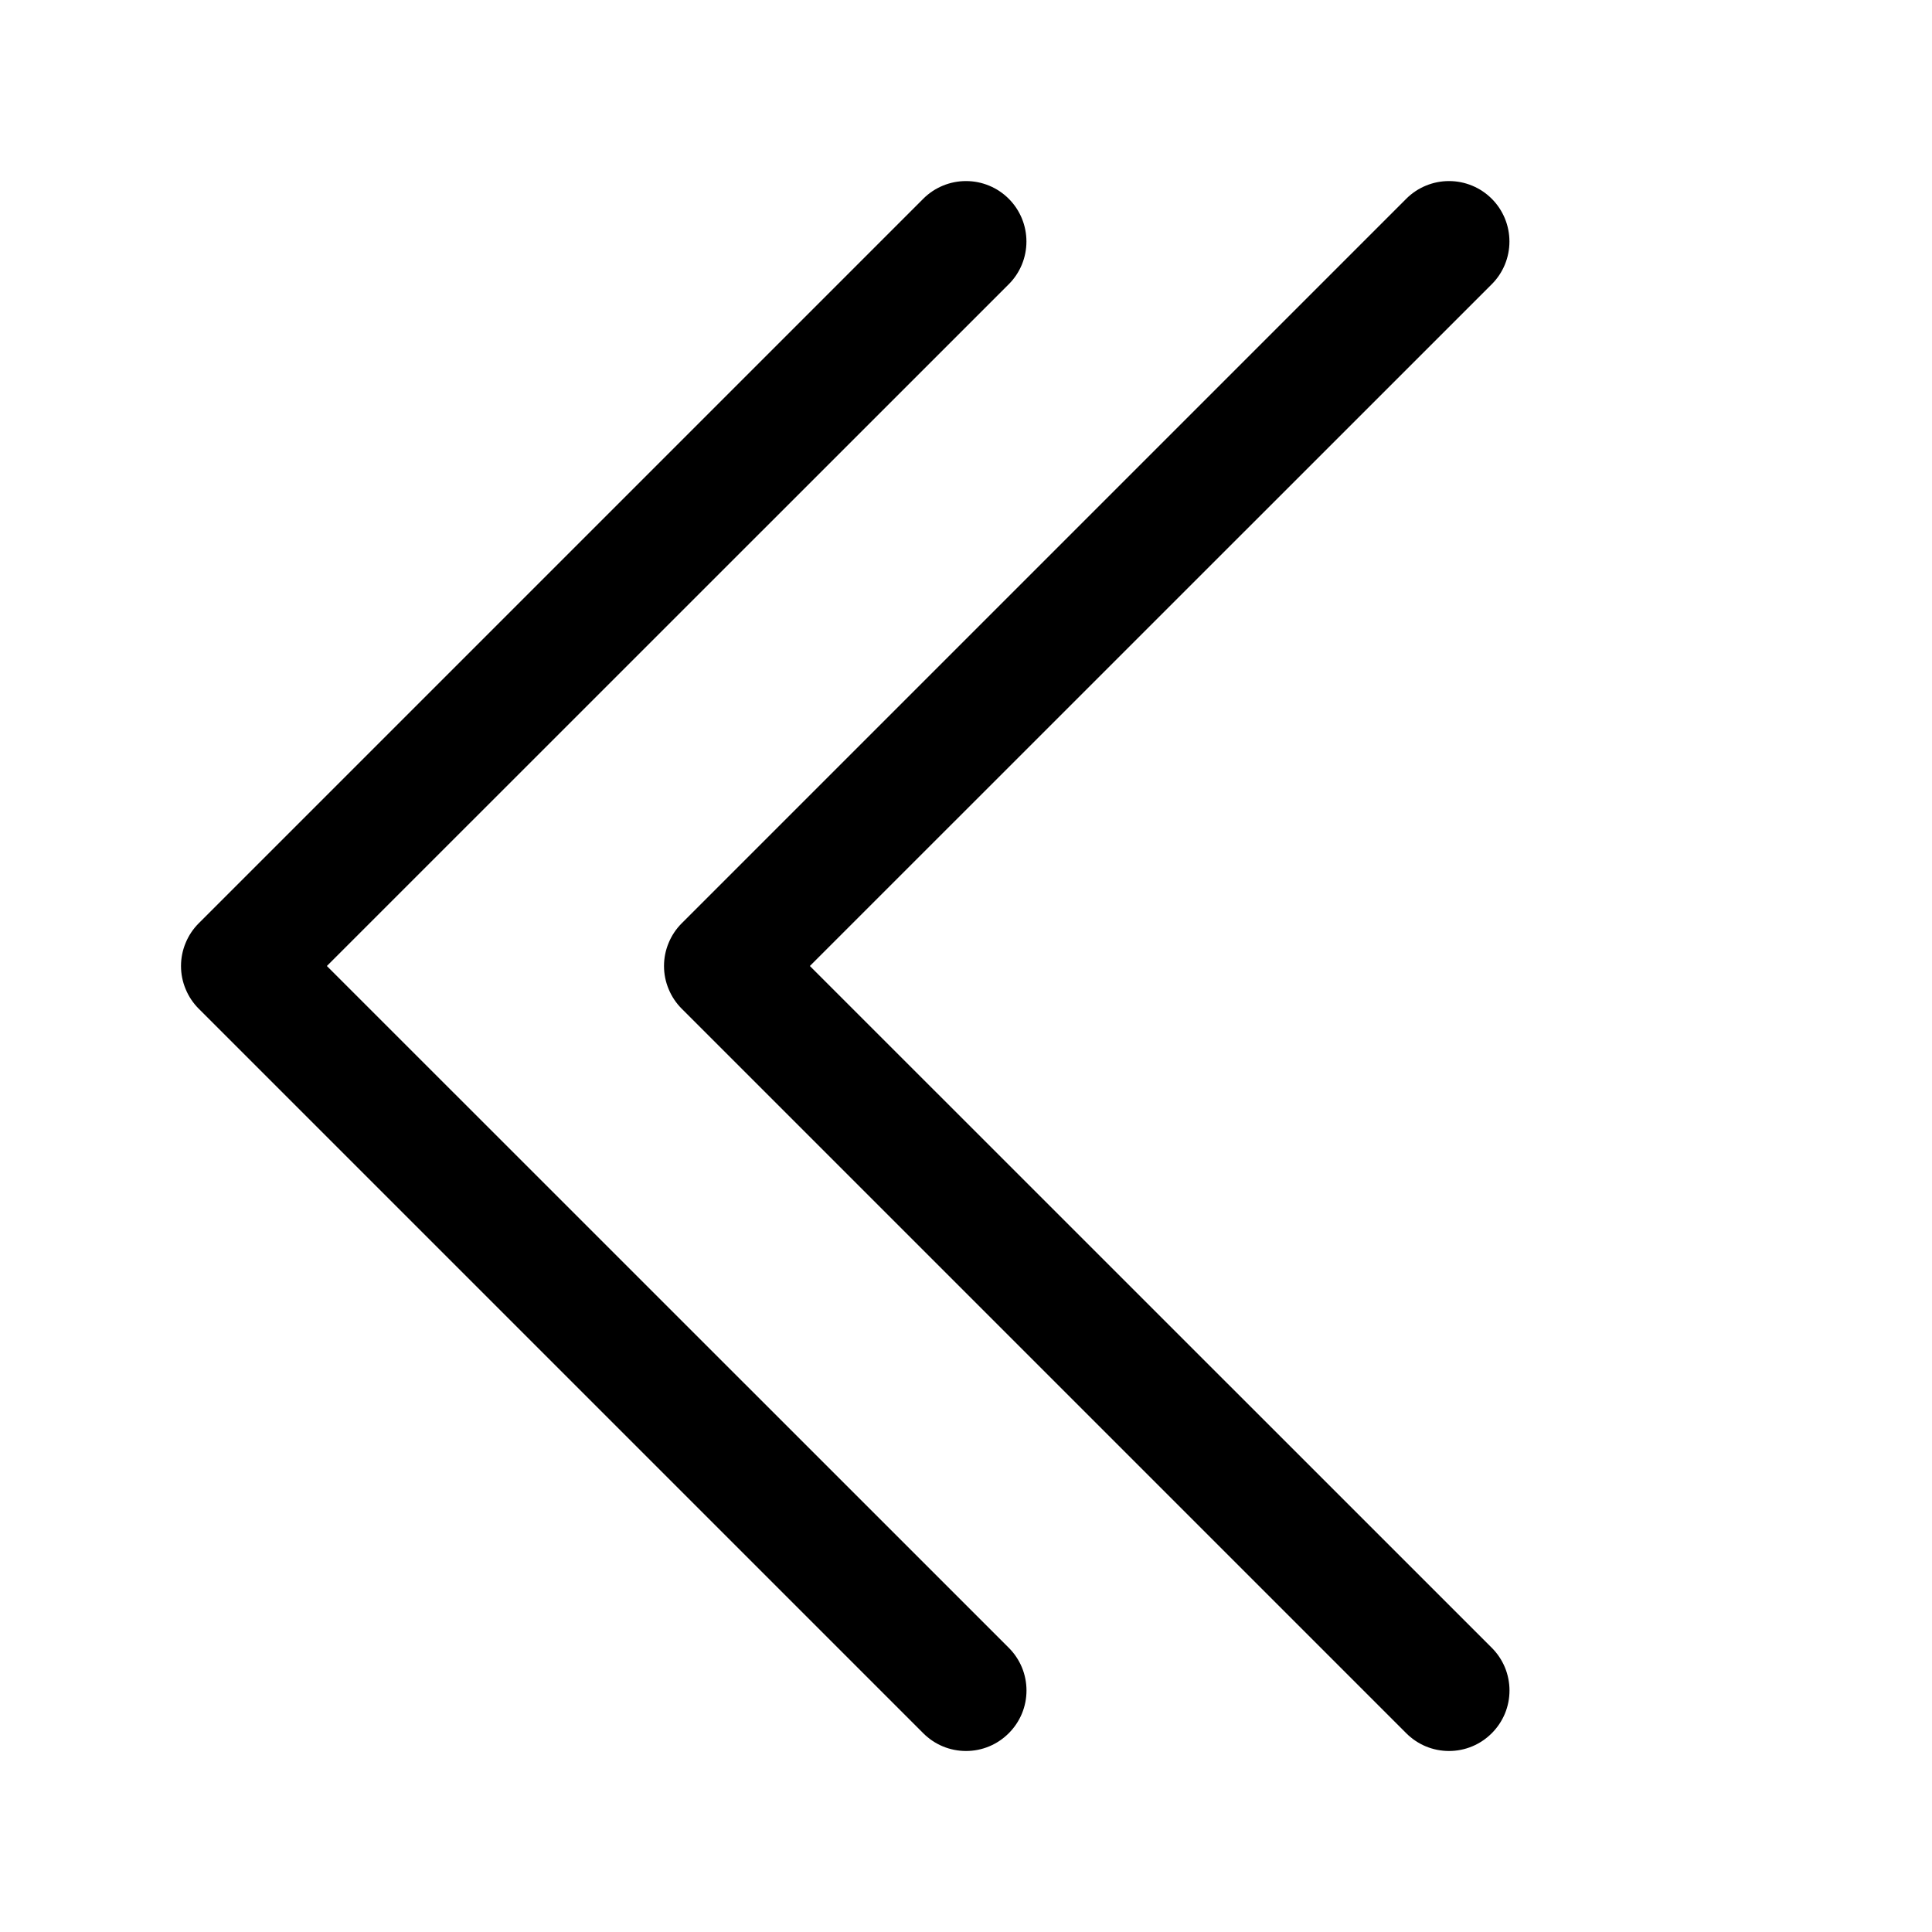
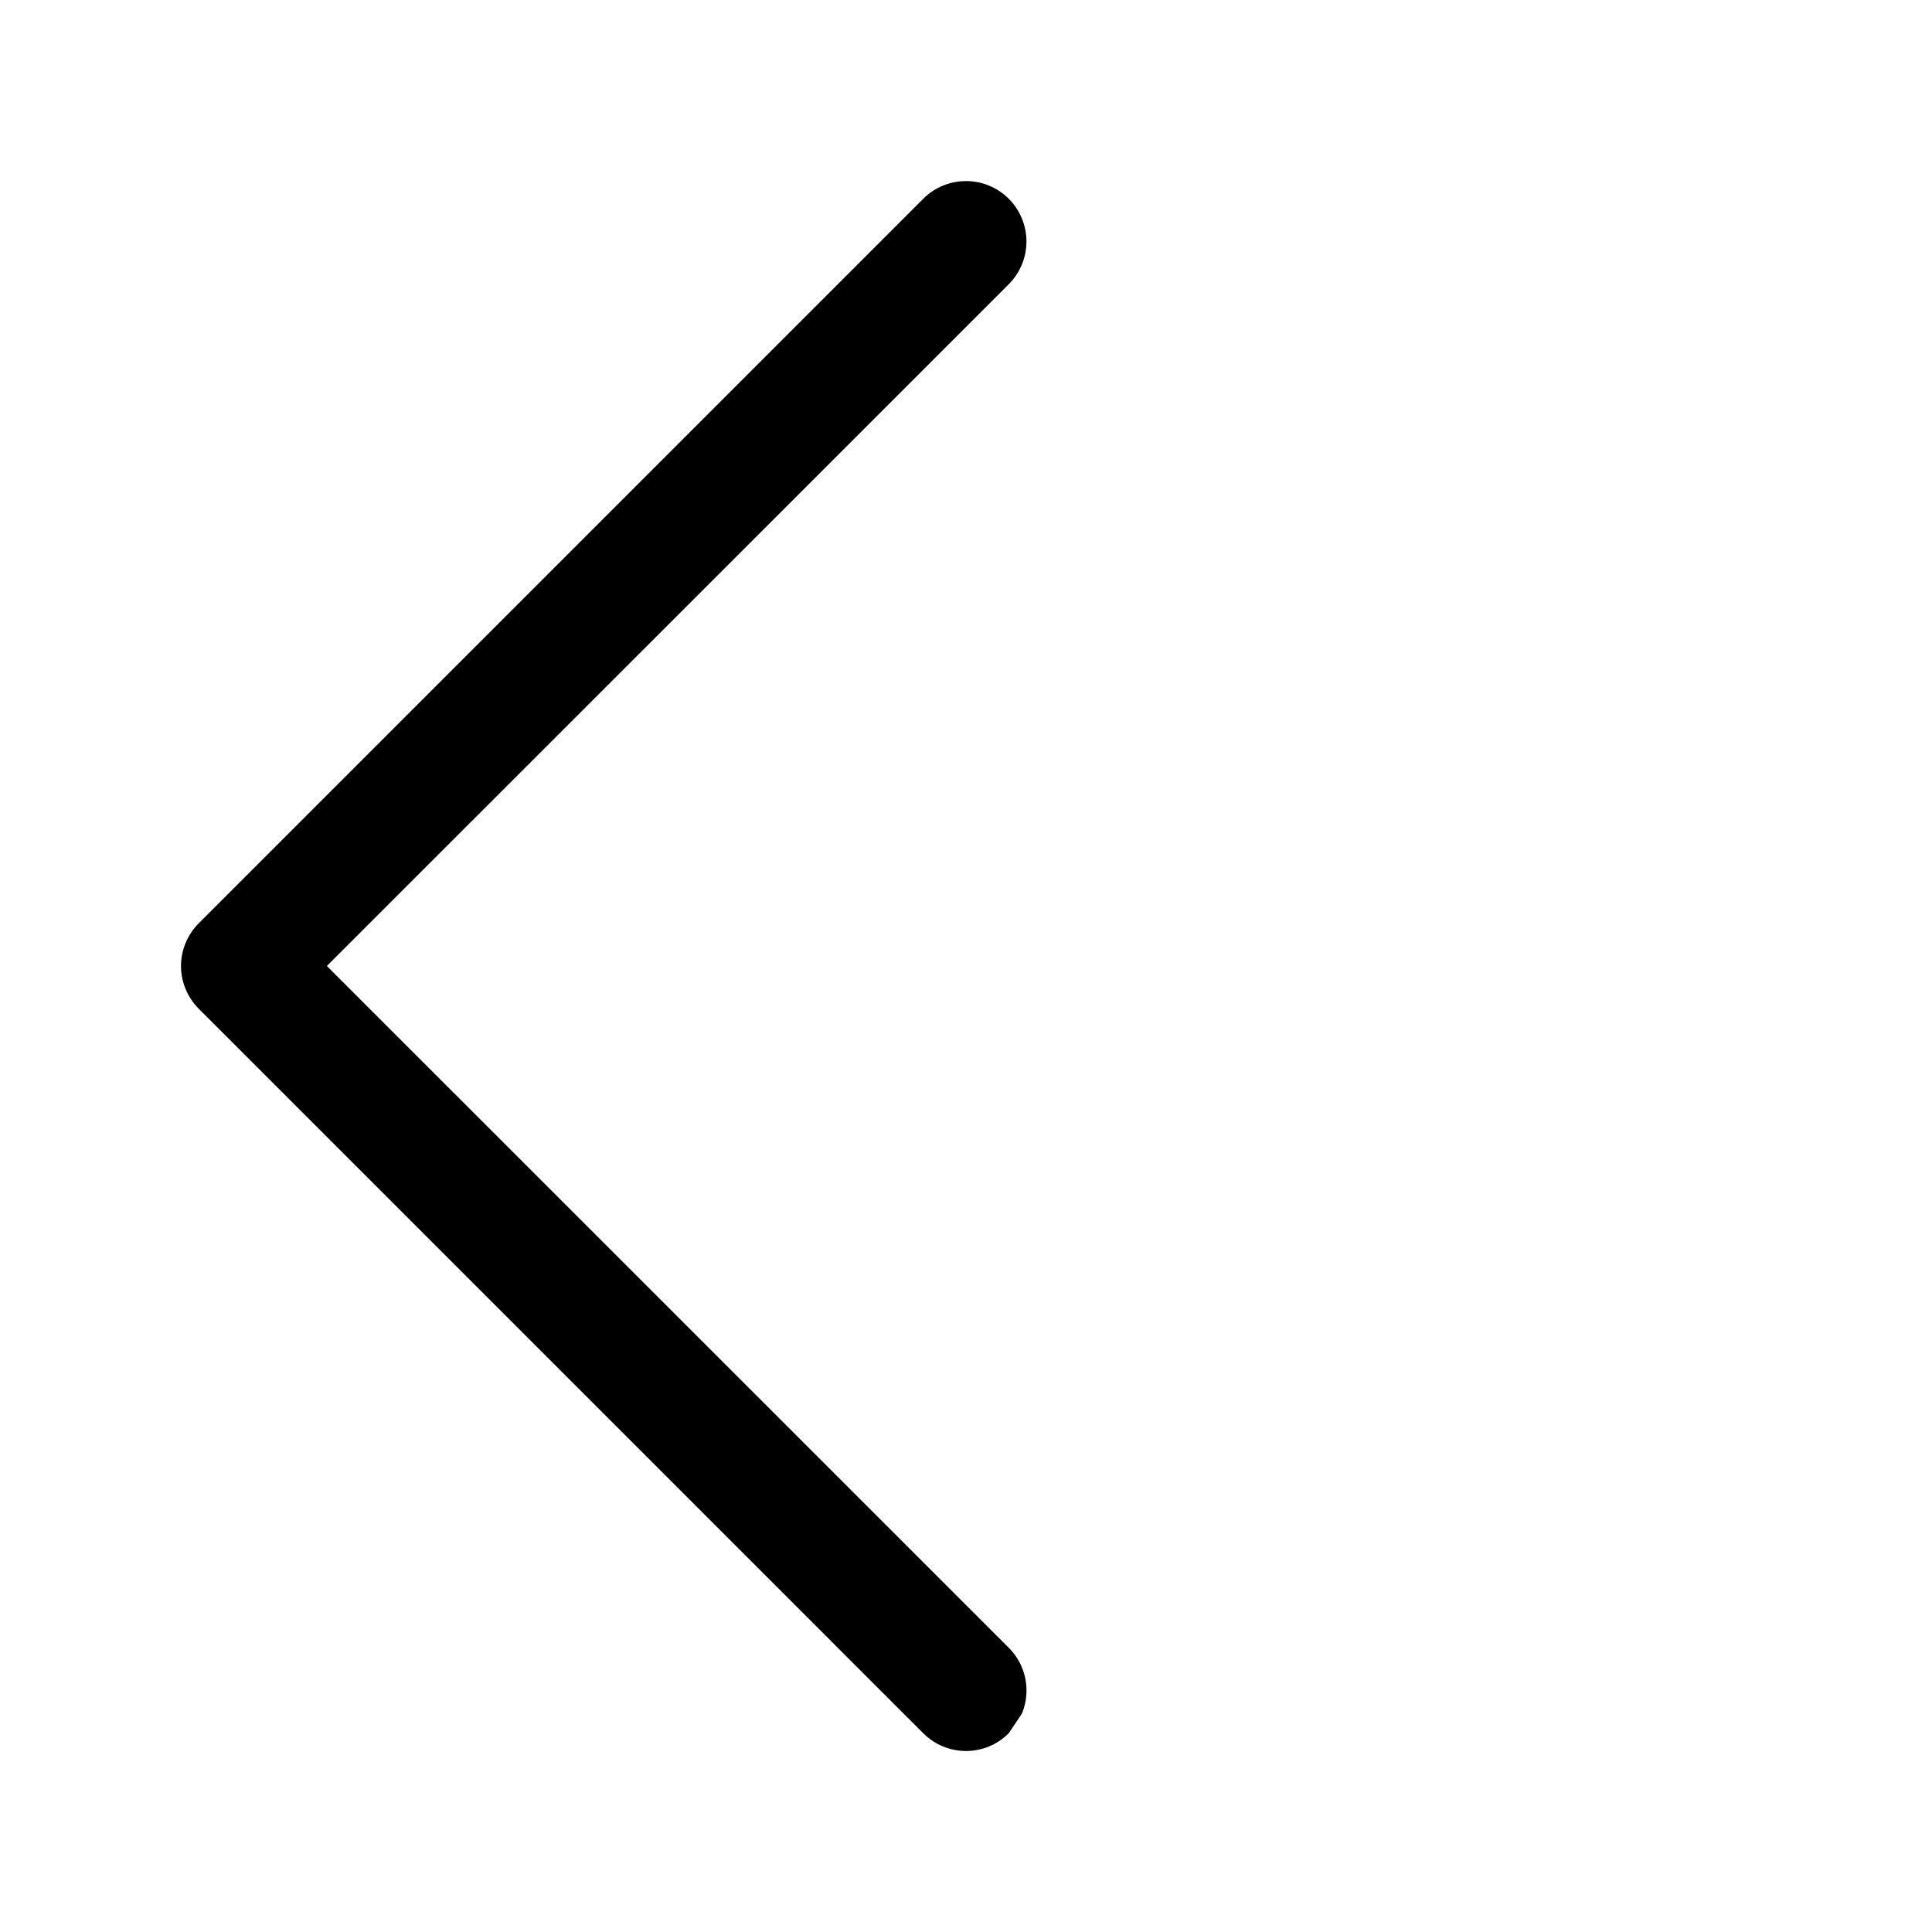
<svg xmlns="http://www.w3.org/2000/svg" width="32" height="32" viewBox="0 0 32 32" fill="none">
-   <path fill-rule="evenodd" clip-rule="evenodd" d="M24.708 28.708C24.615 28.801 24.505 28.875 24.383 28.926C24.262 28.976 24.132 29.002 24 29.002C23.869 29.002 23.738 28.976 23.617 28.926C23.495 28.875 23.385 28.801 23.292 28.708L11.292 16.708C11.199 16.615 11.125 16.505 11.075 16.383C11.024 16.262 10.998 16.132 10.998 16C10.998 15.869 11.024 15.738 11.075 15.617C11.125 15.495 11.199 15.385 11.292 15.292L23.292 3.292C23.48 3.104 23.735 2.999 24 2.999C24.266 2.999 24.52 3.104 24.708 3.292C24.896 3.48 25.001 3.735 25.001 4C25.001 4.266 24.896 4.52 24.708 4.708L13.414 16L24.708 27.292C24.801 27.385 24.875 27.495 24.926 27.617C24.976 27.738 25.002 27.869 25.002 28C25.002 28.132 24.976 28.262 24.926 28.383C24.875 28.505 24.801 28.615 24.708 28.708Z" fill="black" />
-   <path fill-rule="evenodd" clip-rule="evenodd" d="M16.708 28.708C16.615 28.801 16.505 28.875 16.383 28.926C16.262 28.976 16.132 29.002 16 29.002C15.869 29.002 15.738 28.976 15.617 28.926C15.495 28.875 15.385 28.801 15.292 28.708L3.292 16.708C3.199 16.615 3.125 16.505 3.075 16.383C3.024 16.262 2.998 16.132 2.998 16C2.998 15.869 3.024 15.738 3.075 15.617C3.125 15.495 3.199 15.385 3.292 15.292L15.292 3.292C15.48 3.104 15.735 2.999 16 2.999C16.266 2.999 16.52 3.104 16.708 3.292C16.896 3.48 17.001 3.735 17.001 4C17.001 4.266 16.896 4.52 16.708 4.708L5.414 16L16.708 27.292C16.801 27.385 16.875 27.495 16.926 27.617C16.976 27.738 17.002 27.869 17.002 28C17.002 28.132 16.976 28.262 16.926 28.383C16.875 28.505 16.801 28.615 16.708 28.708Z" fill="black" />
+   <path fill-rule="evenodd" clip-rule="evenodd" d="M16.708 28.708C16.615 28.801 16.505 28.875 16.383 28.926C16.262 28.976 16.132 29.002 16 29.002C15.869 29.002 15.738 28.976 15.617 28.926C15.495 28.875 15.385 28.801 15.292 28.708L3.292 16.708C3.199 16.615 3.125 16.505 3.075 16.383C3.024 16.262 2.998 16.132 2.998 16C2.998 15.869 3.024 15.738 3.075 15.617C3.125 15.495 3.199 15.385 3.292 15.292L15.292 3.292C15.48 3.104 15.735 2.999 16 2.999C16.266 2.999 16.52 3.104 16.708 3.292C16.896 3.48 17.001 3.735 17.001 4C17.001 4.266 16.896 4.52 16.708 4.708L5.414 16L16.708 27.292C16.801 27.385 16.875 27.495 16.926 27.617C16.976 27.738 17.002 27.869 17.002 28C17.002 28.132 16.976 28.262 16.926 28.383Z" fill="black" />
</svg>